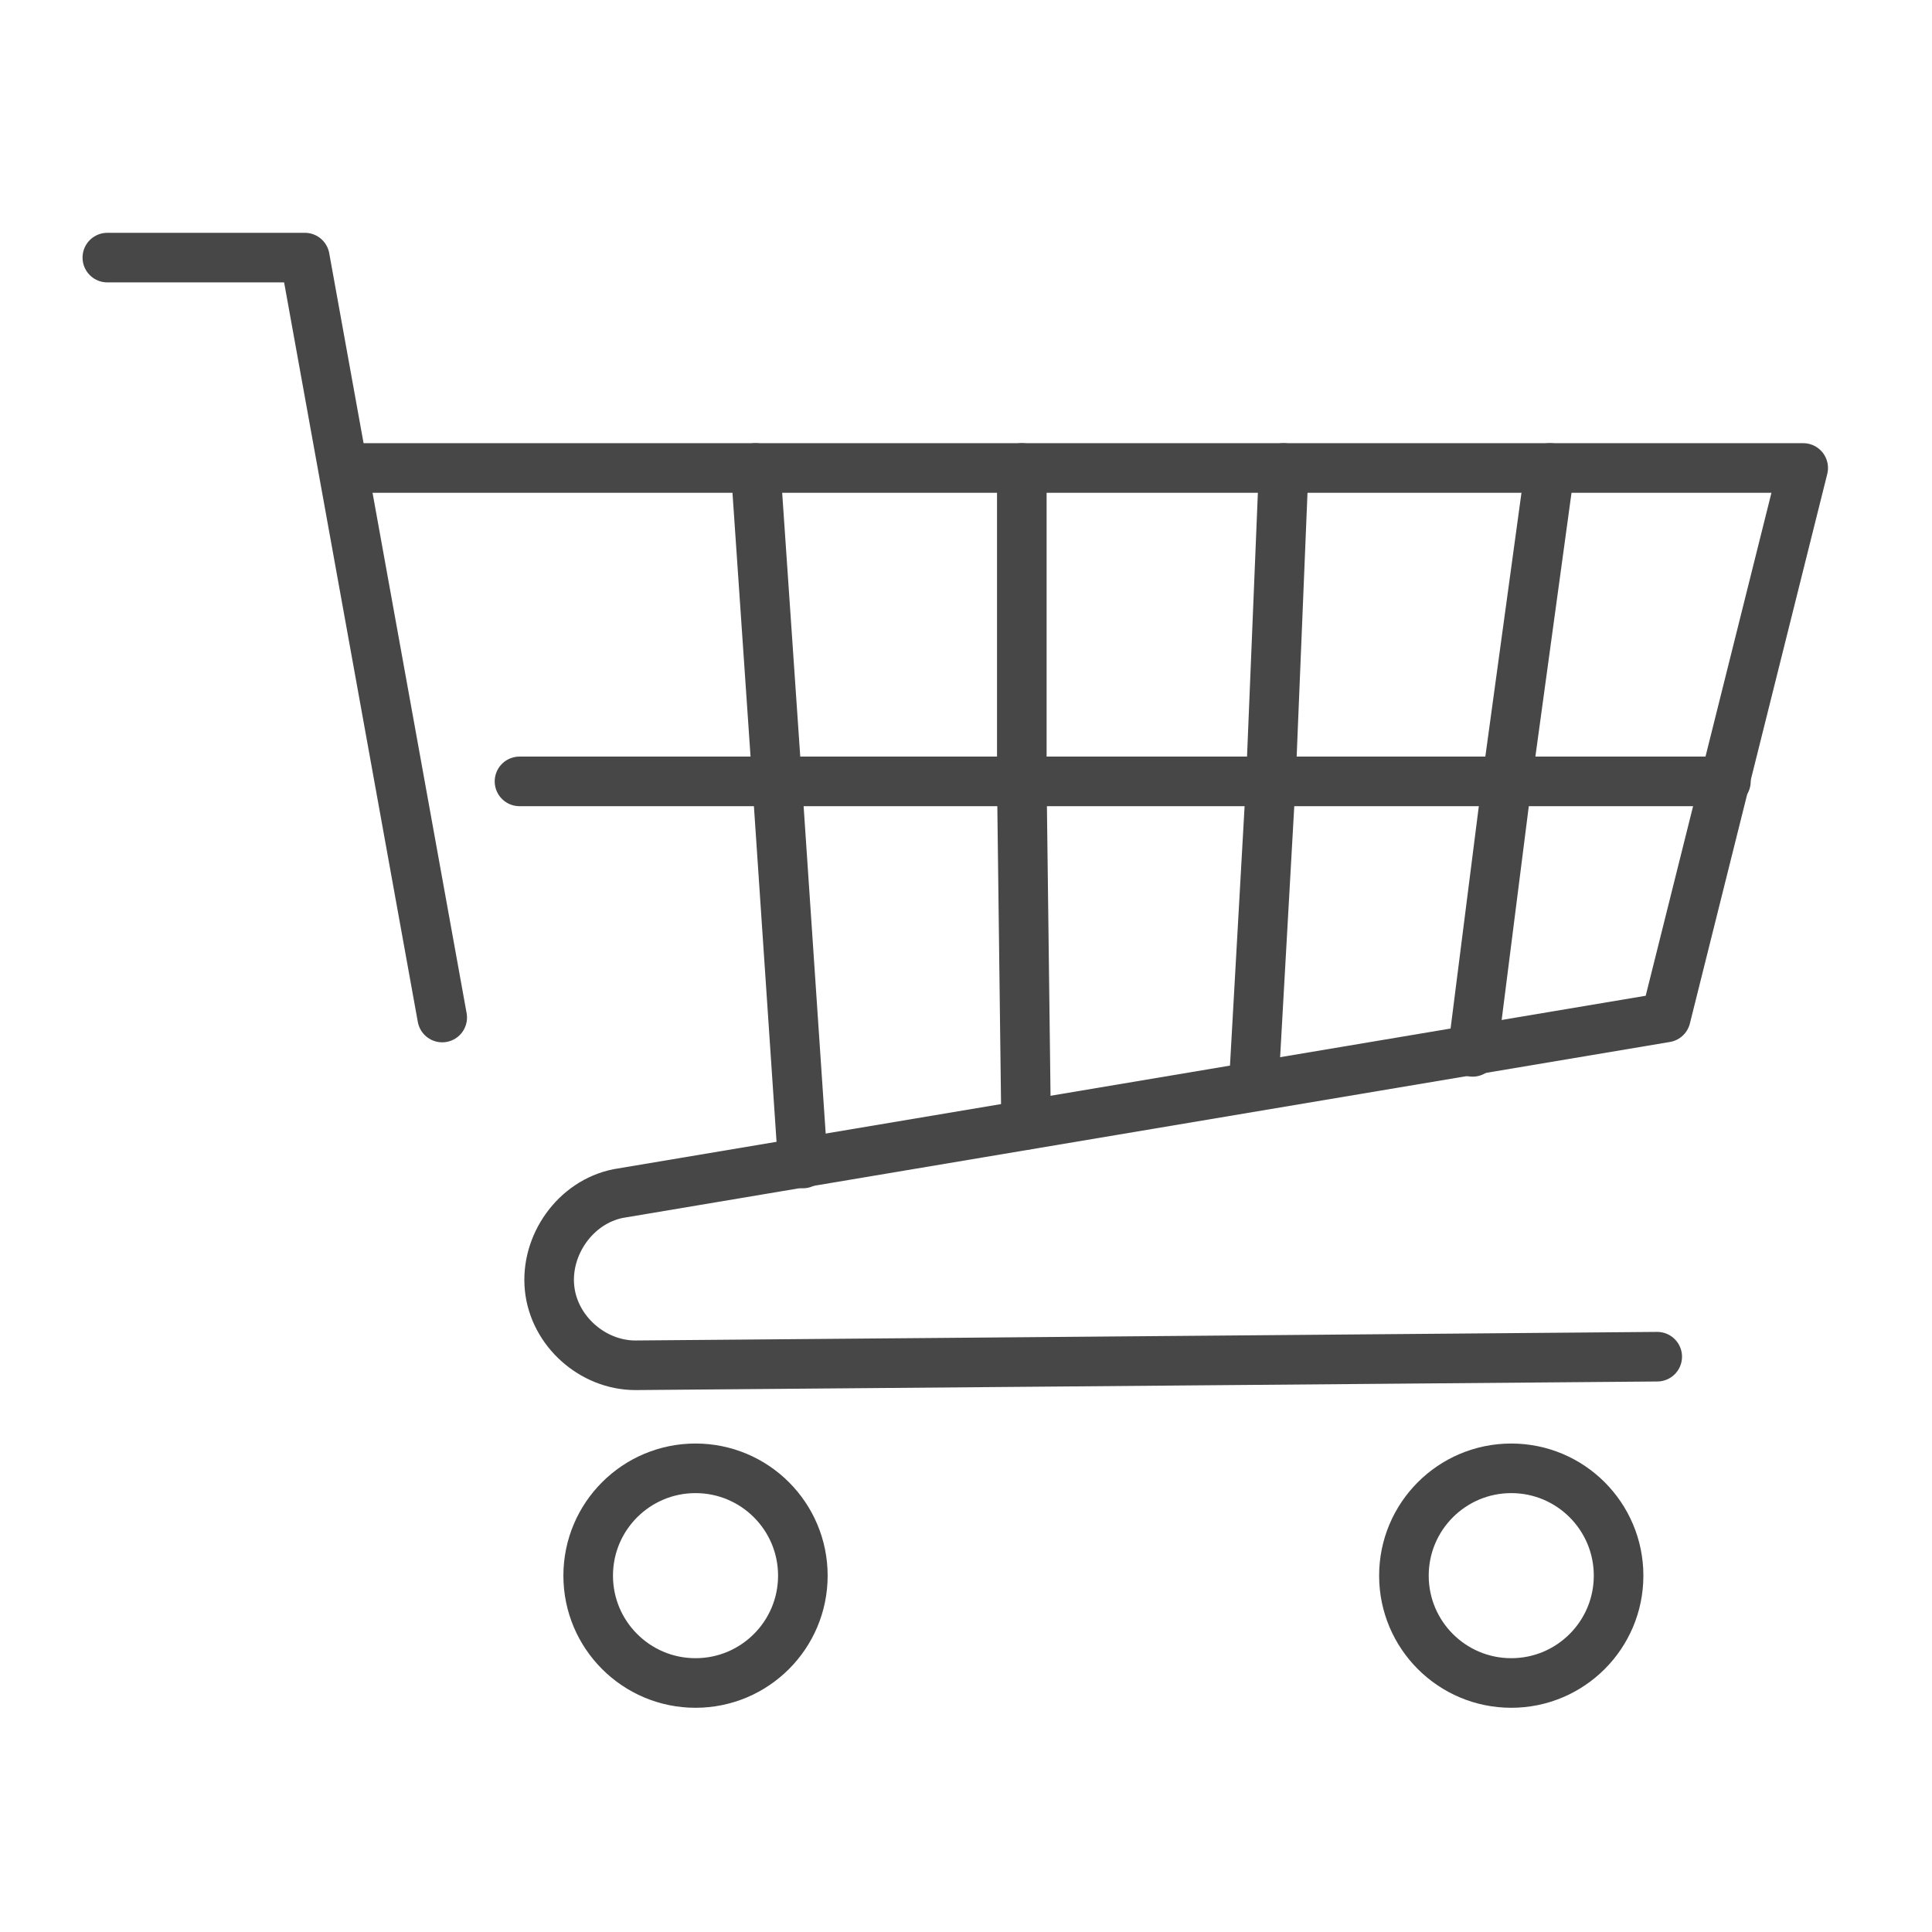
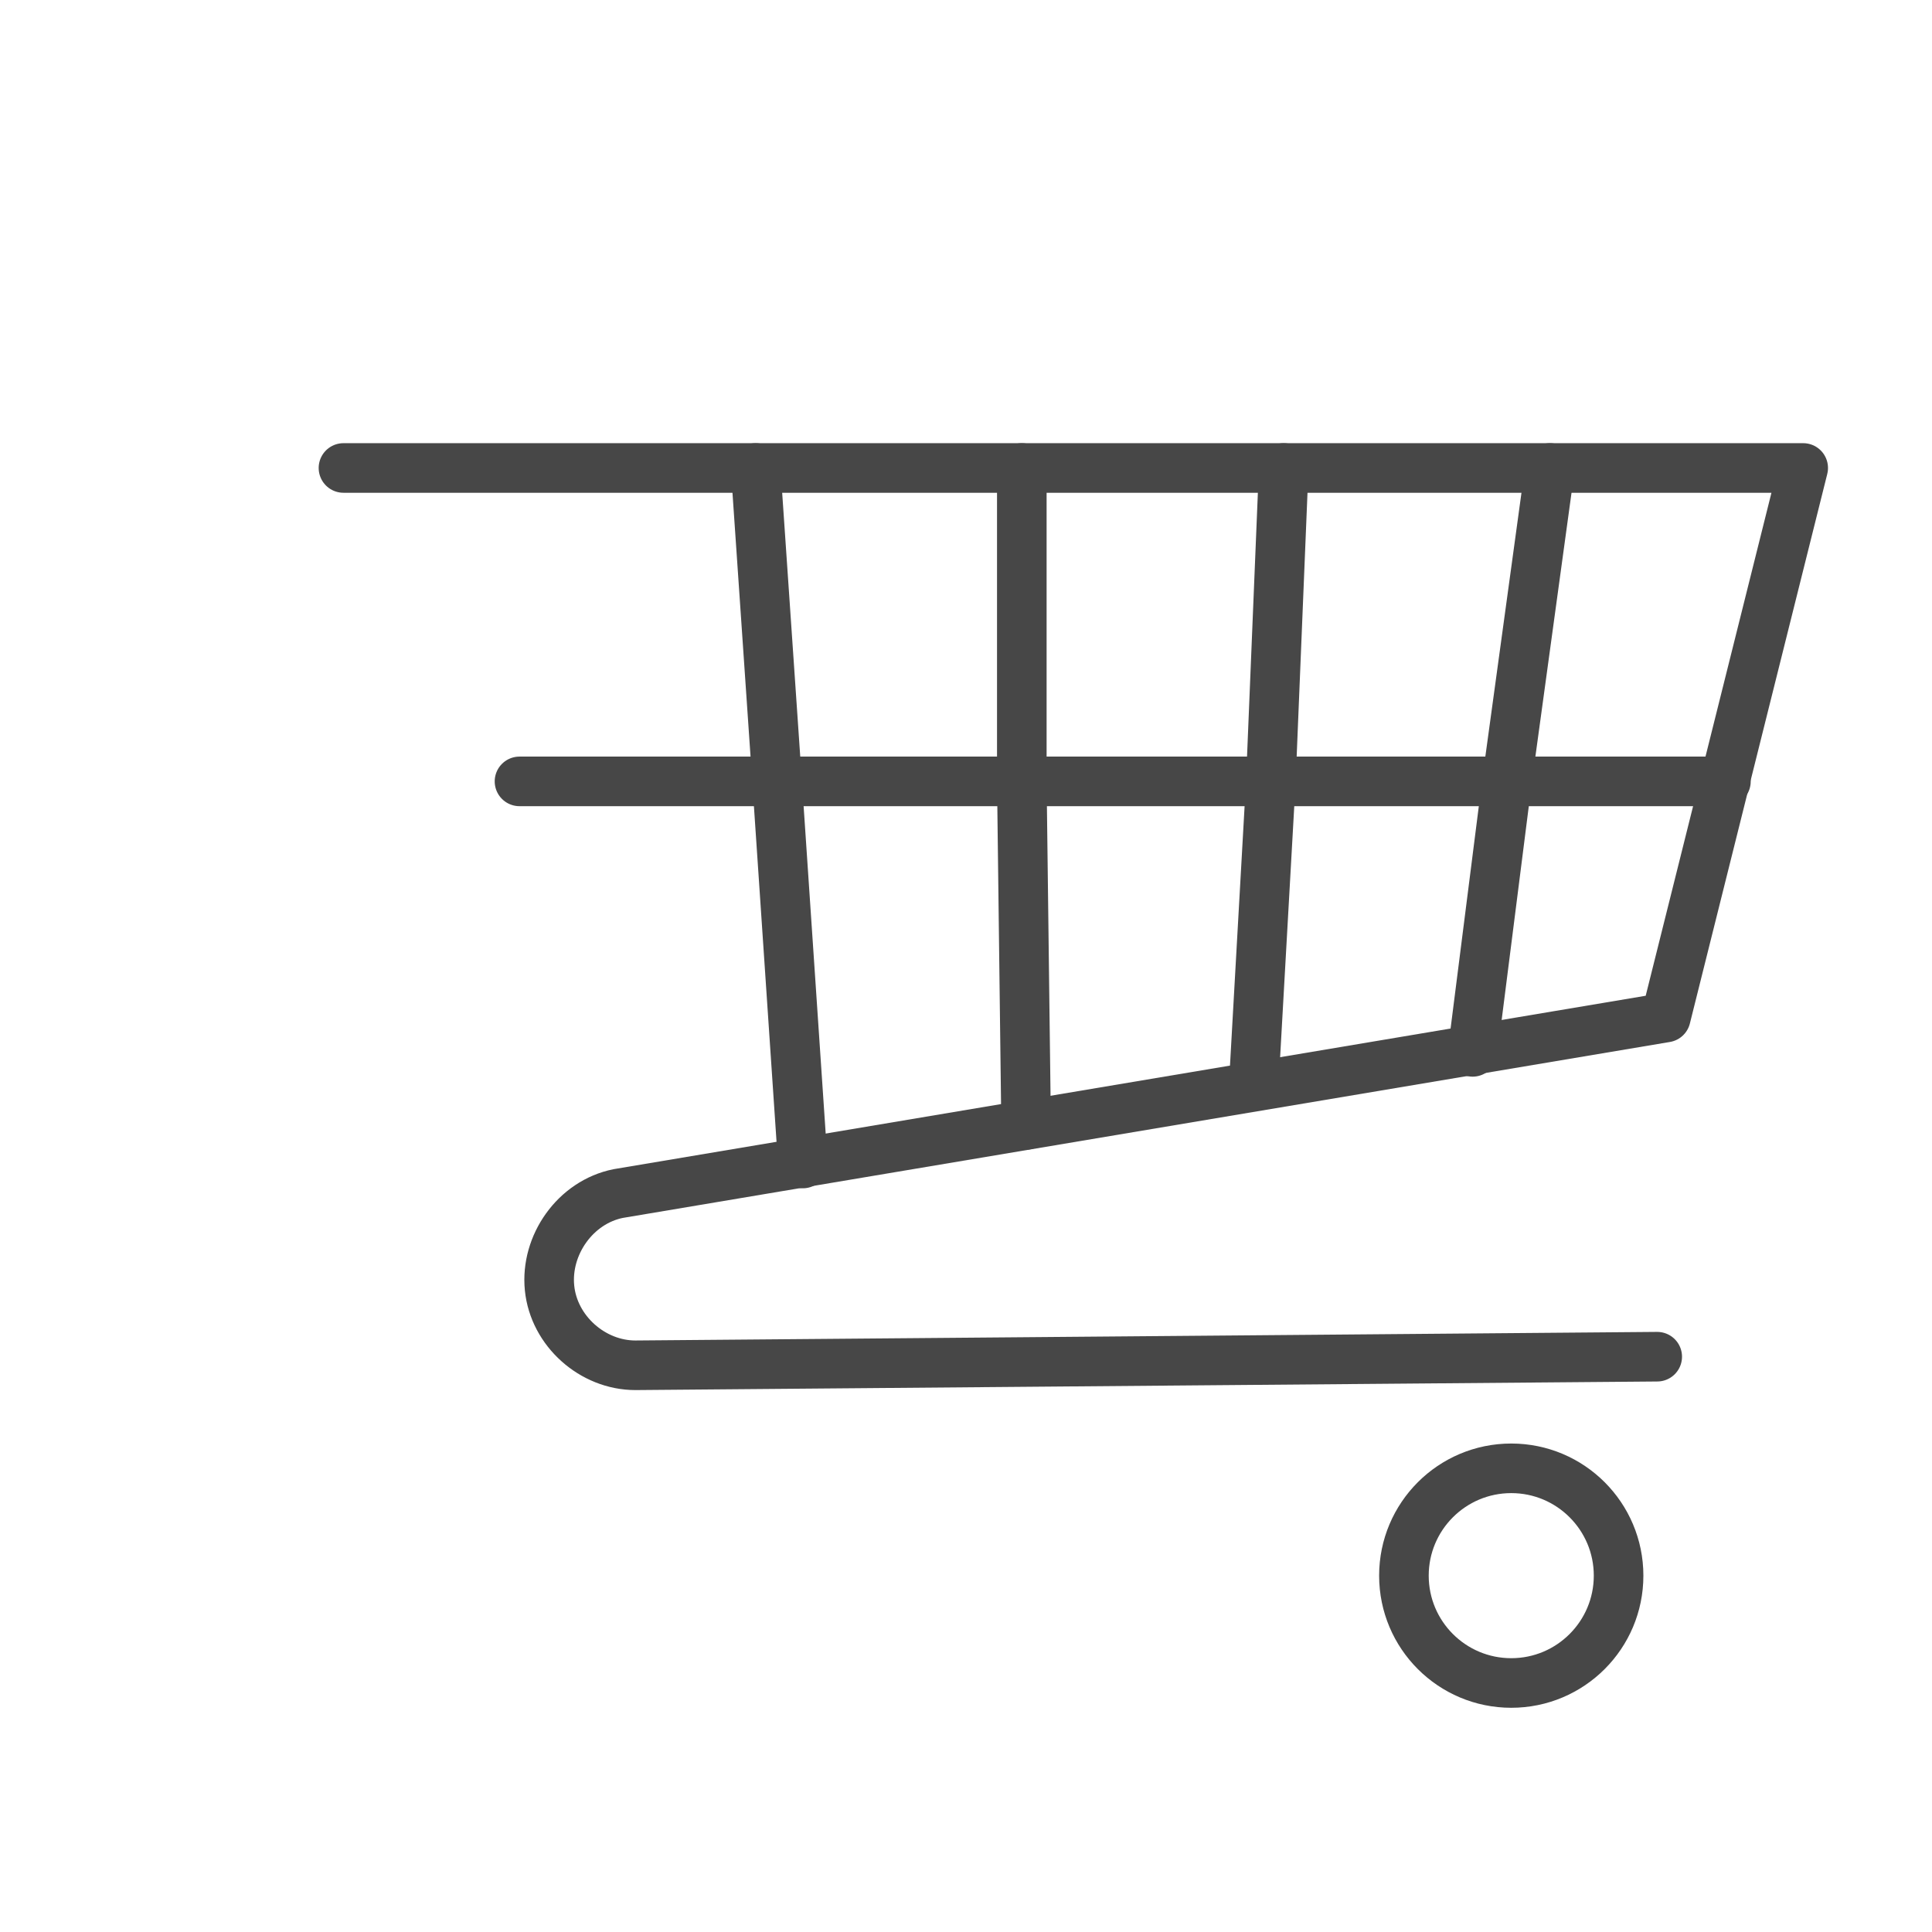
<svg xmlns="http://www.w3.org/2000/svg" version="1.1" id="Layer_1" x="0px" y="0px" viewBox="0 0 45 45" style="enable-background:new 0 0 45 45;" xml:space="preserve">
  <style type="text/css">
	.st0{fill:none;stroke:#474747;stroke-width:1.155;stroke-linecap:round;stroke-linejoin:round;stroke-miterlimit:10;}
</style>
  <g>
-     <polyline class="st0" points="2.5,6 7.1,6 10.3,23.7  " />
-     <path class="st0" d="M8,10.9h34l-3.2,12.8l-24.4,4.1C13.4,28,12.7,29,12.8,30l0,0c0.1,1,1,1.8,2,1.8l23.8-0.2" />
+     <path class="st0" d="M8,10.9h34l-3.2,12.8l-24.4,4.1C13.4,28,12.7,29,12.8,30c0.1,1,1,1.8,2,1.8l23.8-0.2" />
    <polyline class="st0" points="36.1,10.9 35.1,18.2 34.3,24.5  " />
    <polyline class="st0" points="29.9,10.9 29.6,18.2 29.2,25.3  " />
    <polyline class="st0" points="23.8,10.9 23.8,18.2 23.9,26.2  " />
    <polyline class="st0" points="17.6,10.9 18.1,18.2 18.7,27.1  " />
    <polyline class="st0" points="40.2,18.2 35.1,18.2 29.6,18.2 23.8,18.2 18.1,18.2 12.1,18.2  " />
-     <circle class="st0" cx="16.2" cy="36.7" r="2.5" />
    <circle class="st0" cx="35.2" cy="36.7" r="2.5" />
  </g>
</svg>